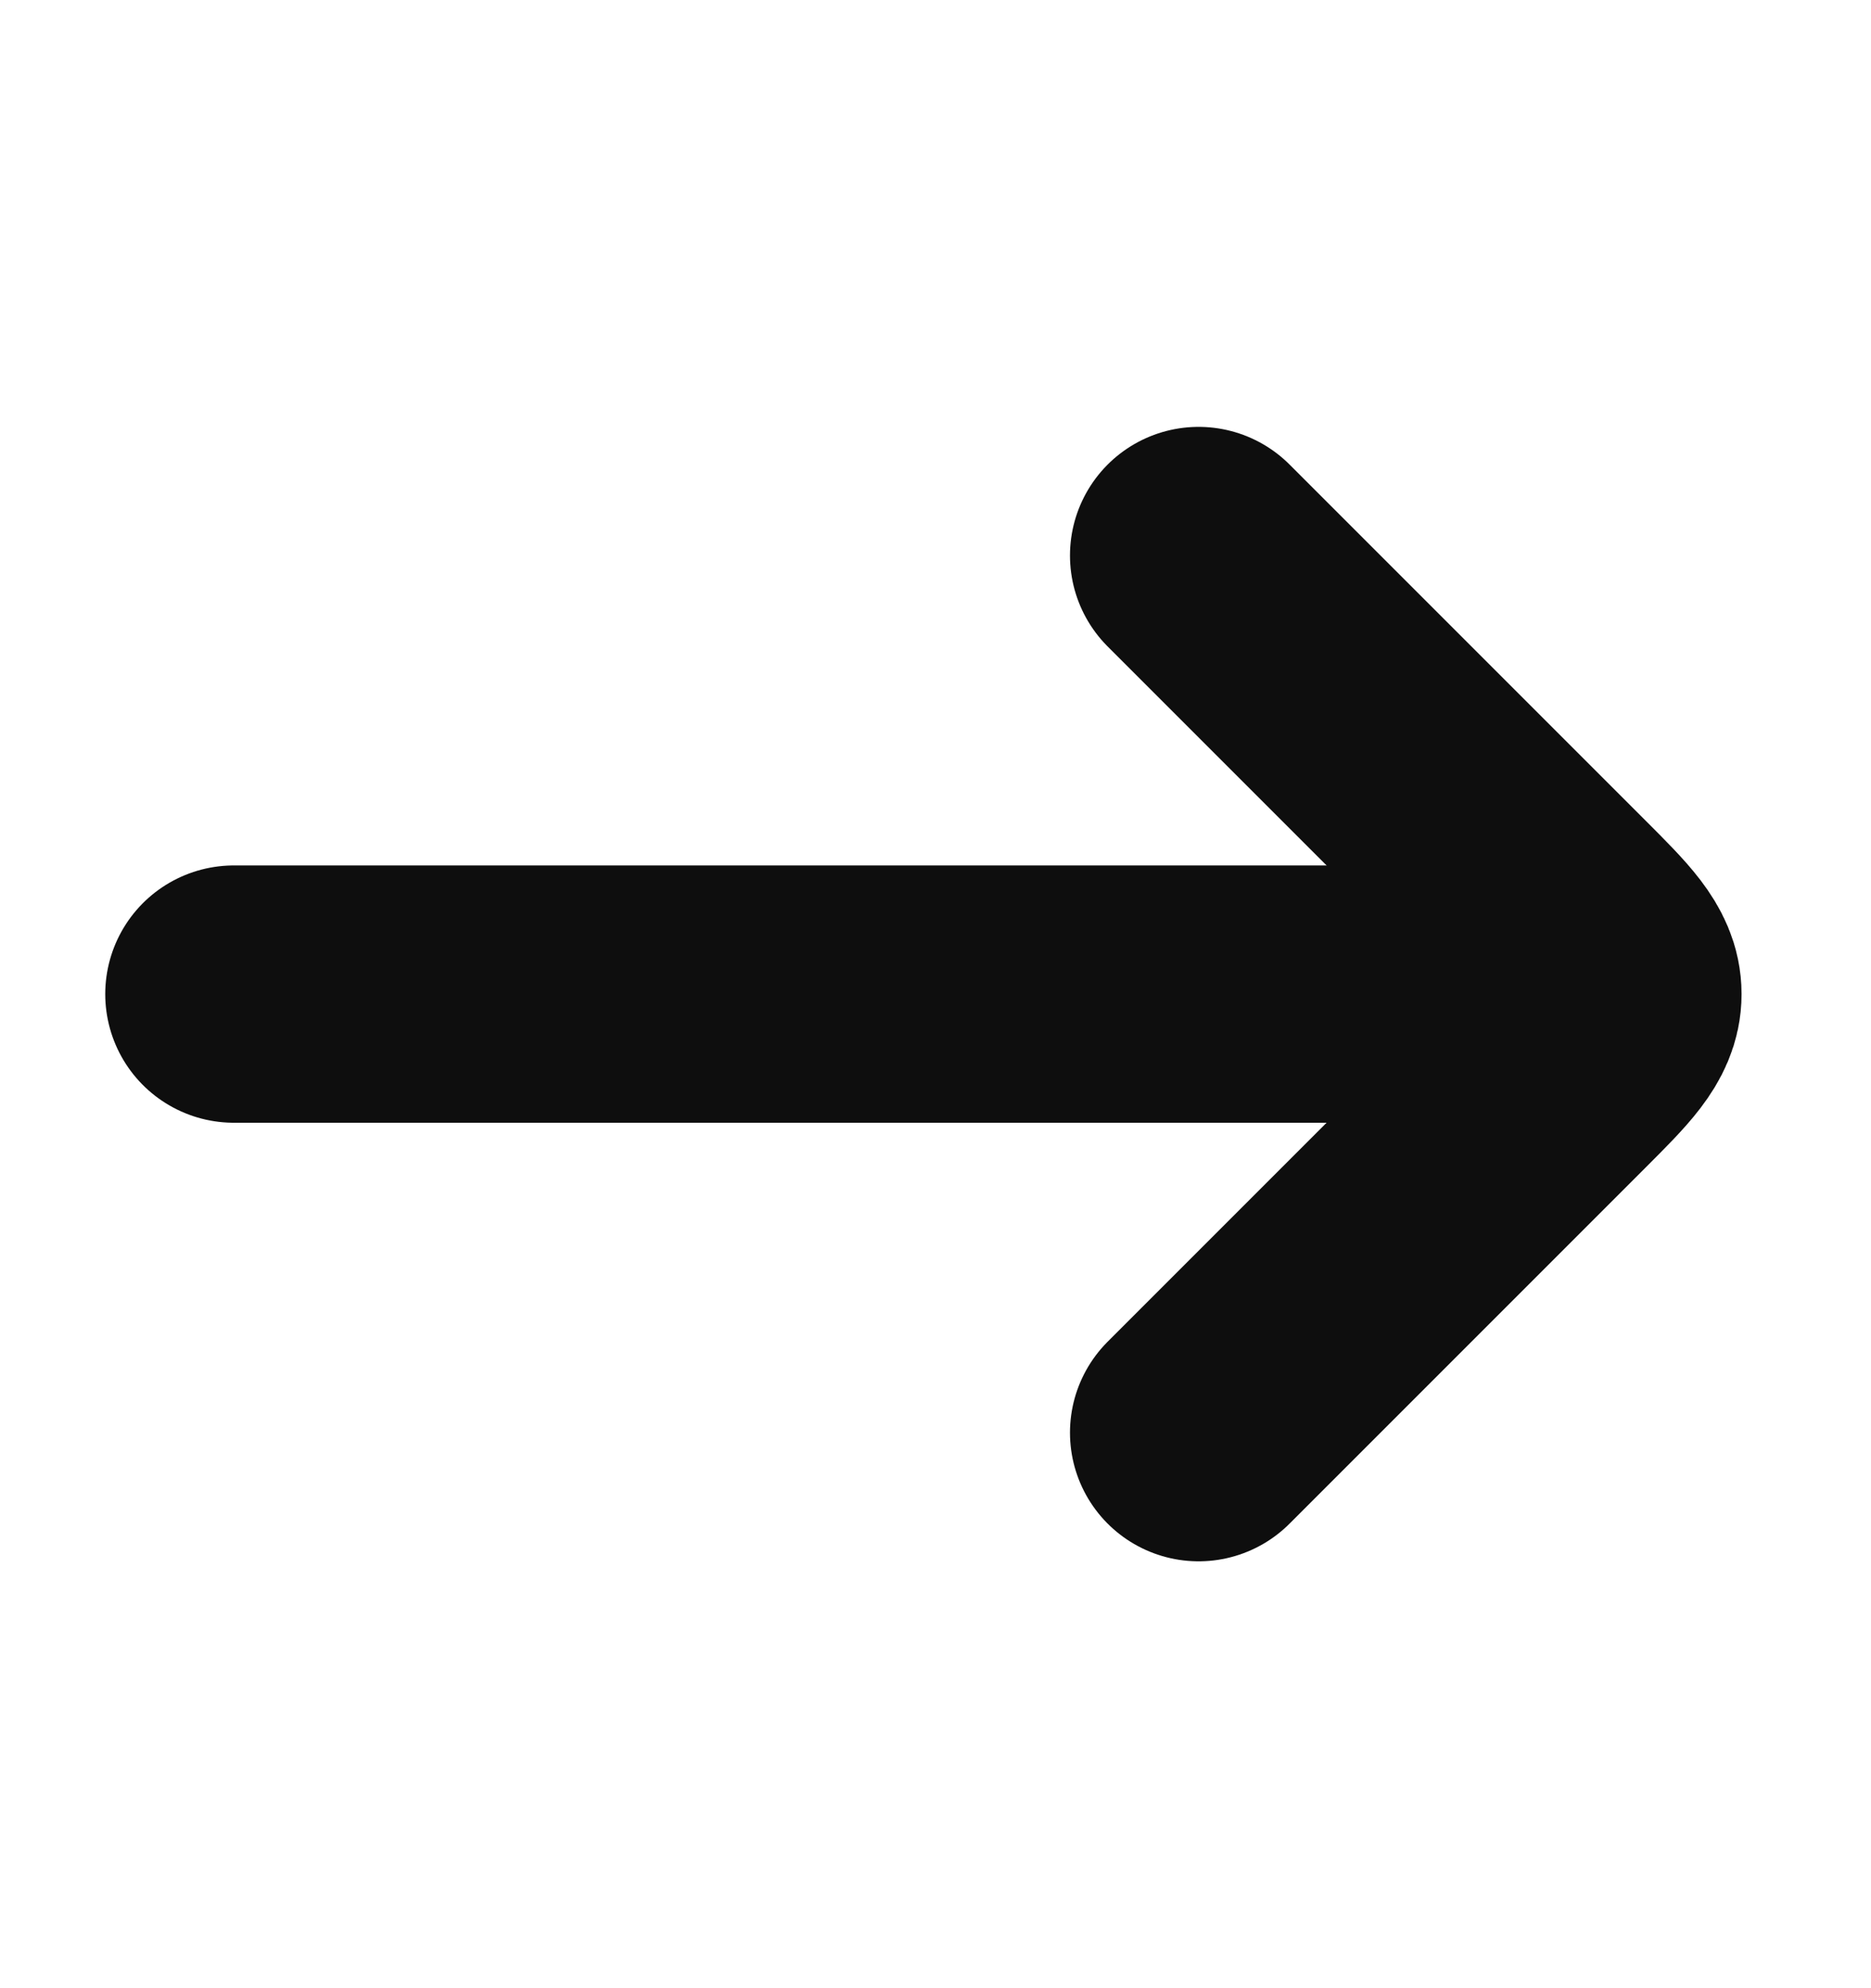
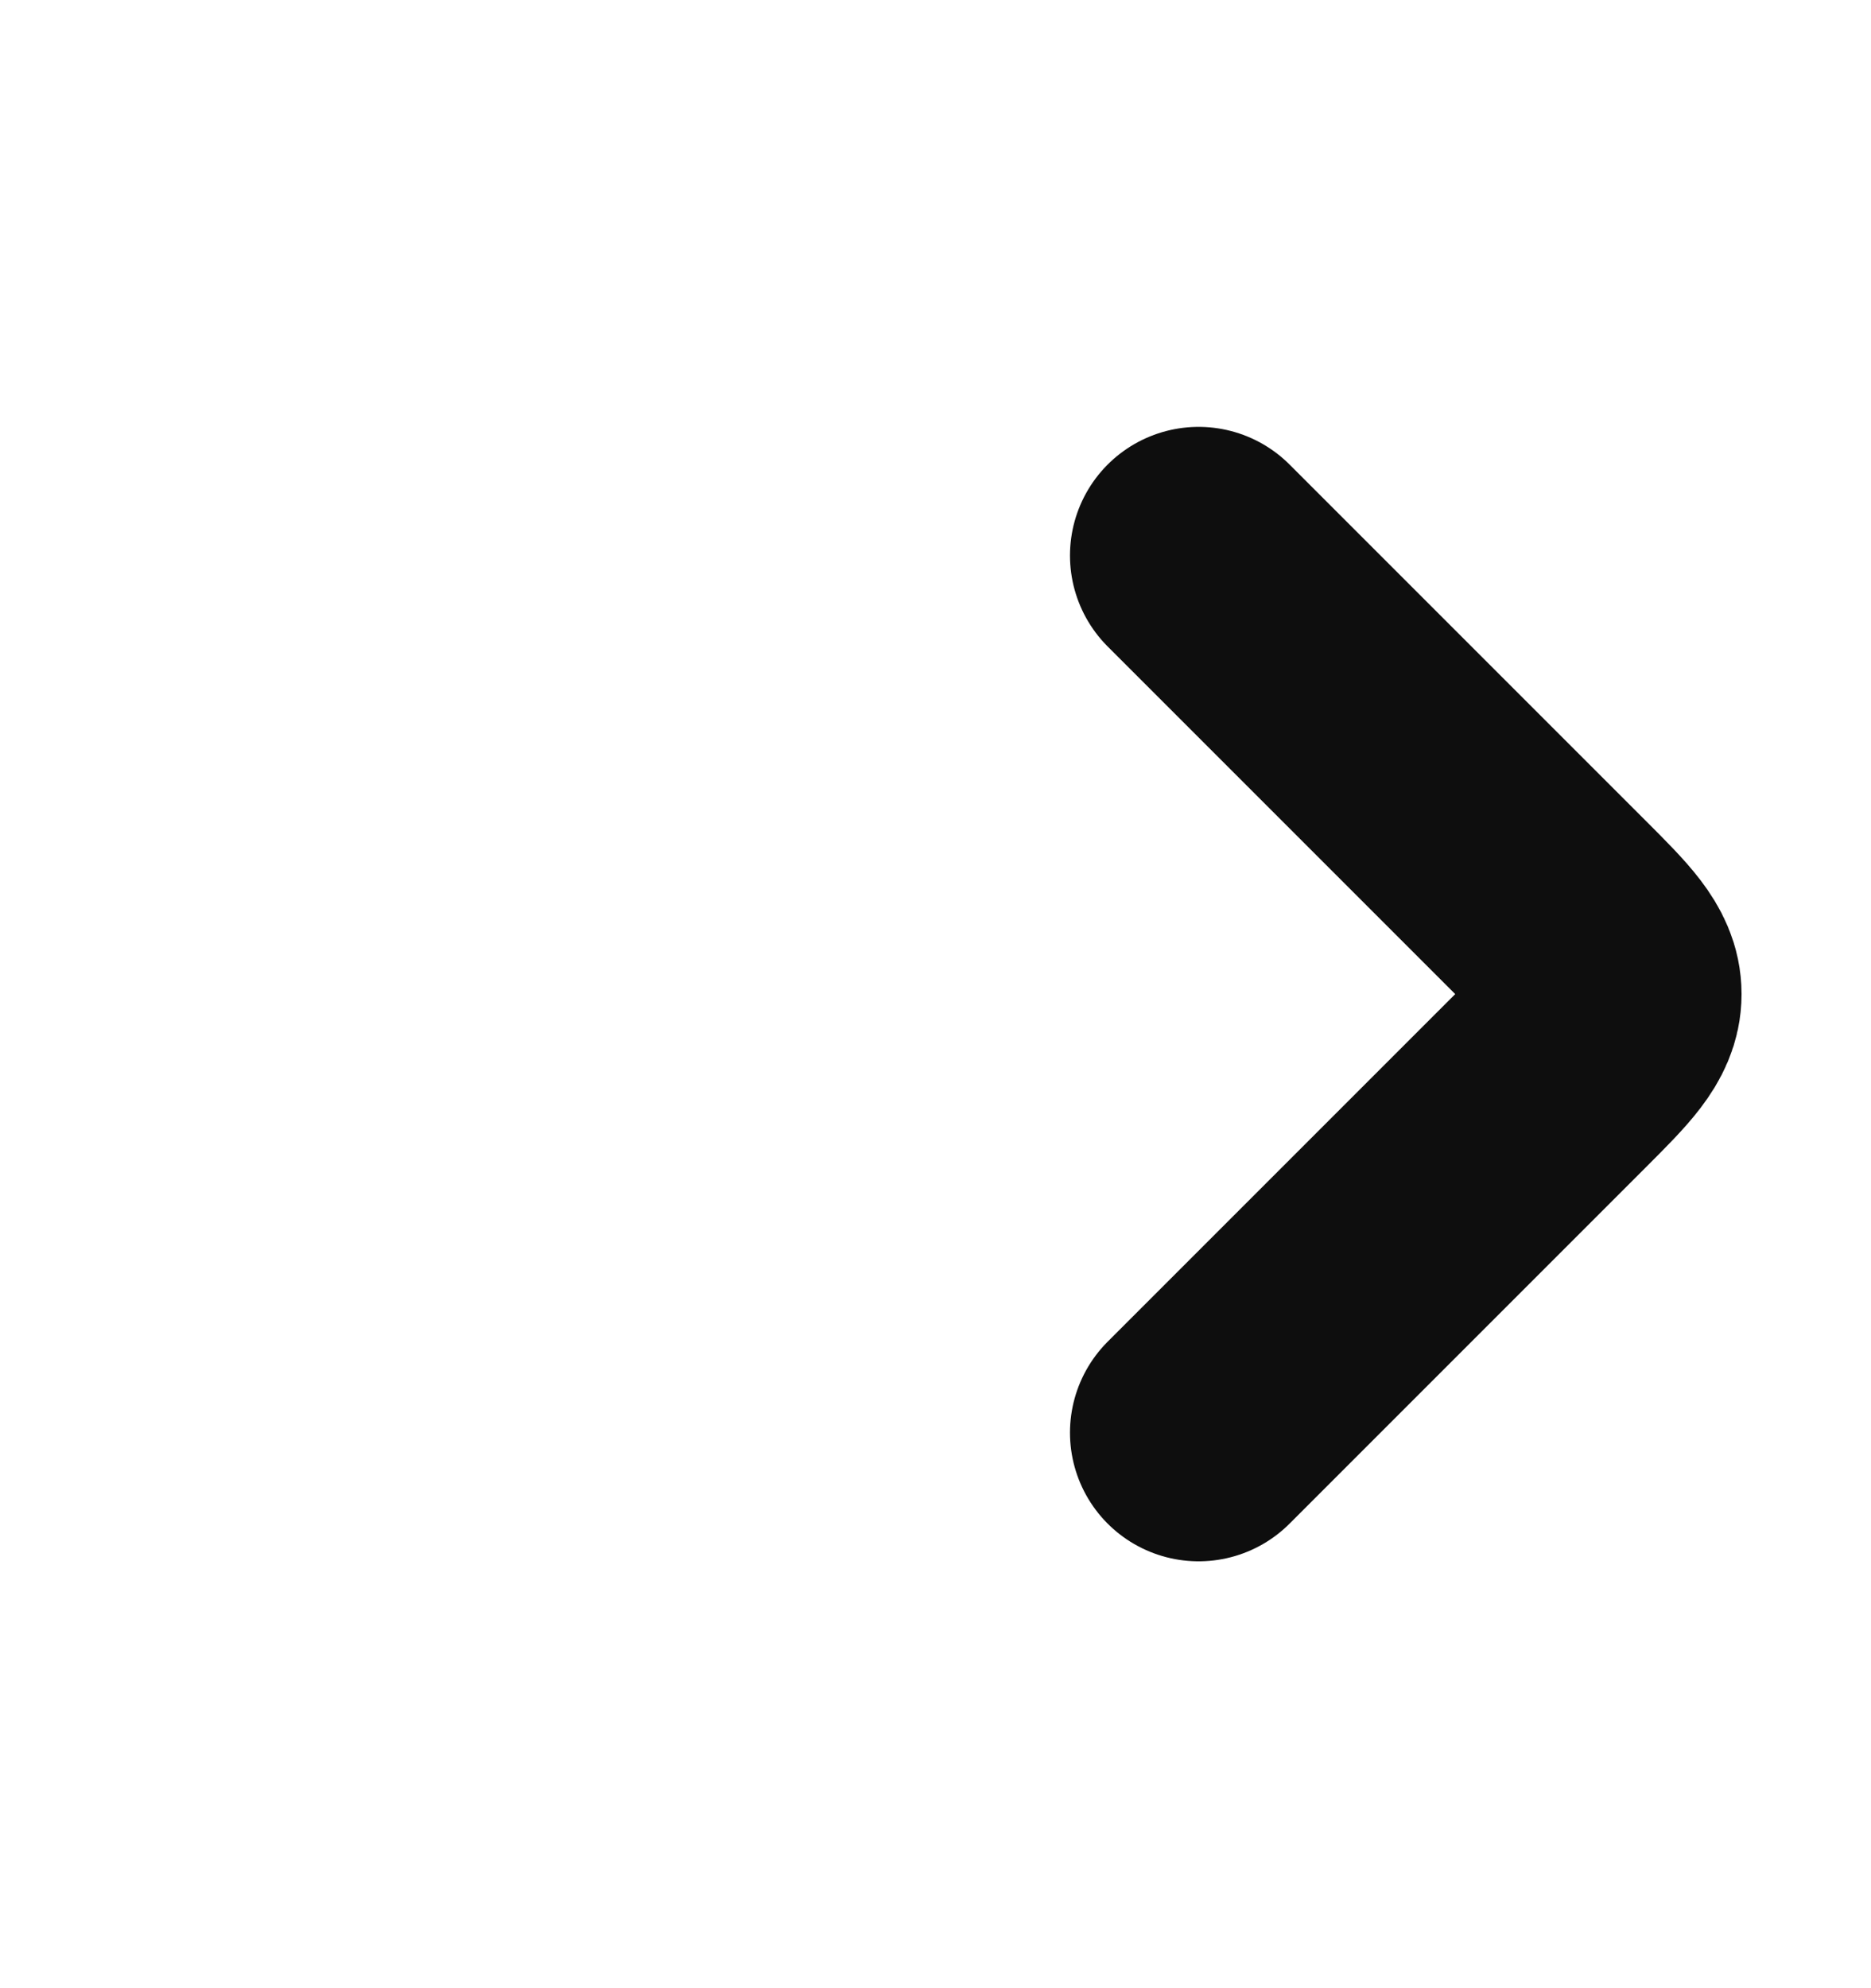
<svg xmlns="http://www.w3.org/2000/svg" width="16" height="17" viewBox="0 0 16 17" fill="none">
-   <path d="M13.25 8.5L2 8.5" stroke="#0E0E0E" stroke-width="2.2" stroke-linecap="round" stroke-linejoin="round" />
  <path d="M10.25 4.75L13.293 7.793C13.626 8.126 13.793 8.293 13.793 8.5C13.793 8.707 13.626 8.874 13.293 9.207L10.25 12.25" stroke="#0E0E0E" stroke-width="2.2" stroke-linecap="round" stroke-linejoin="round" />
</svg>